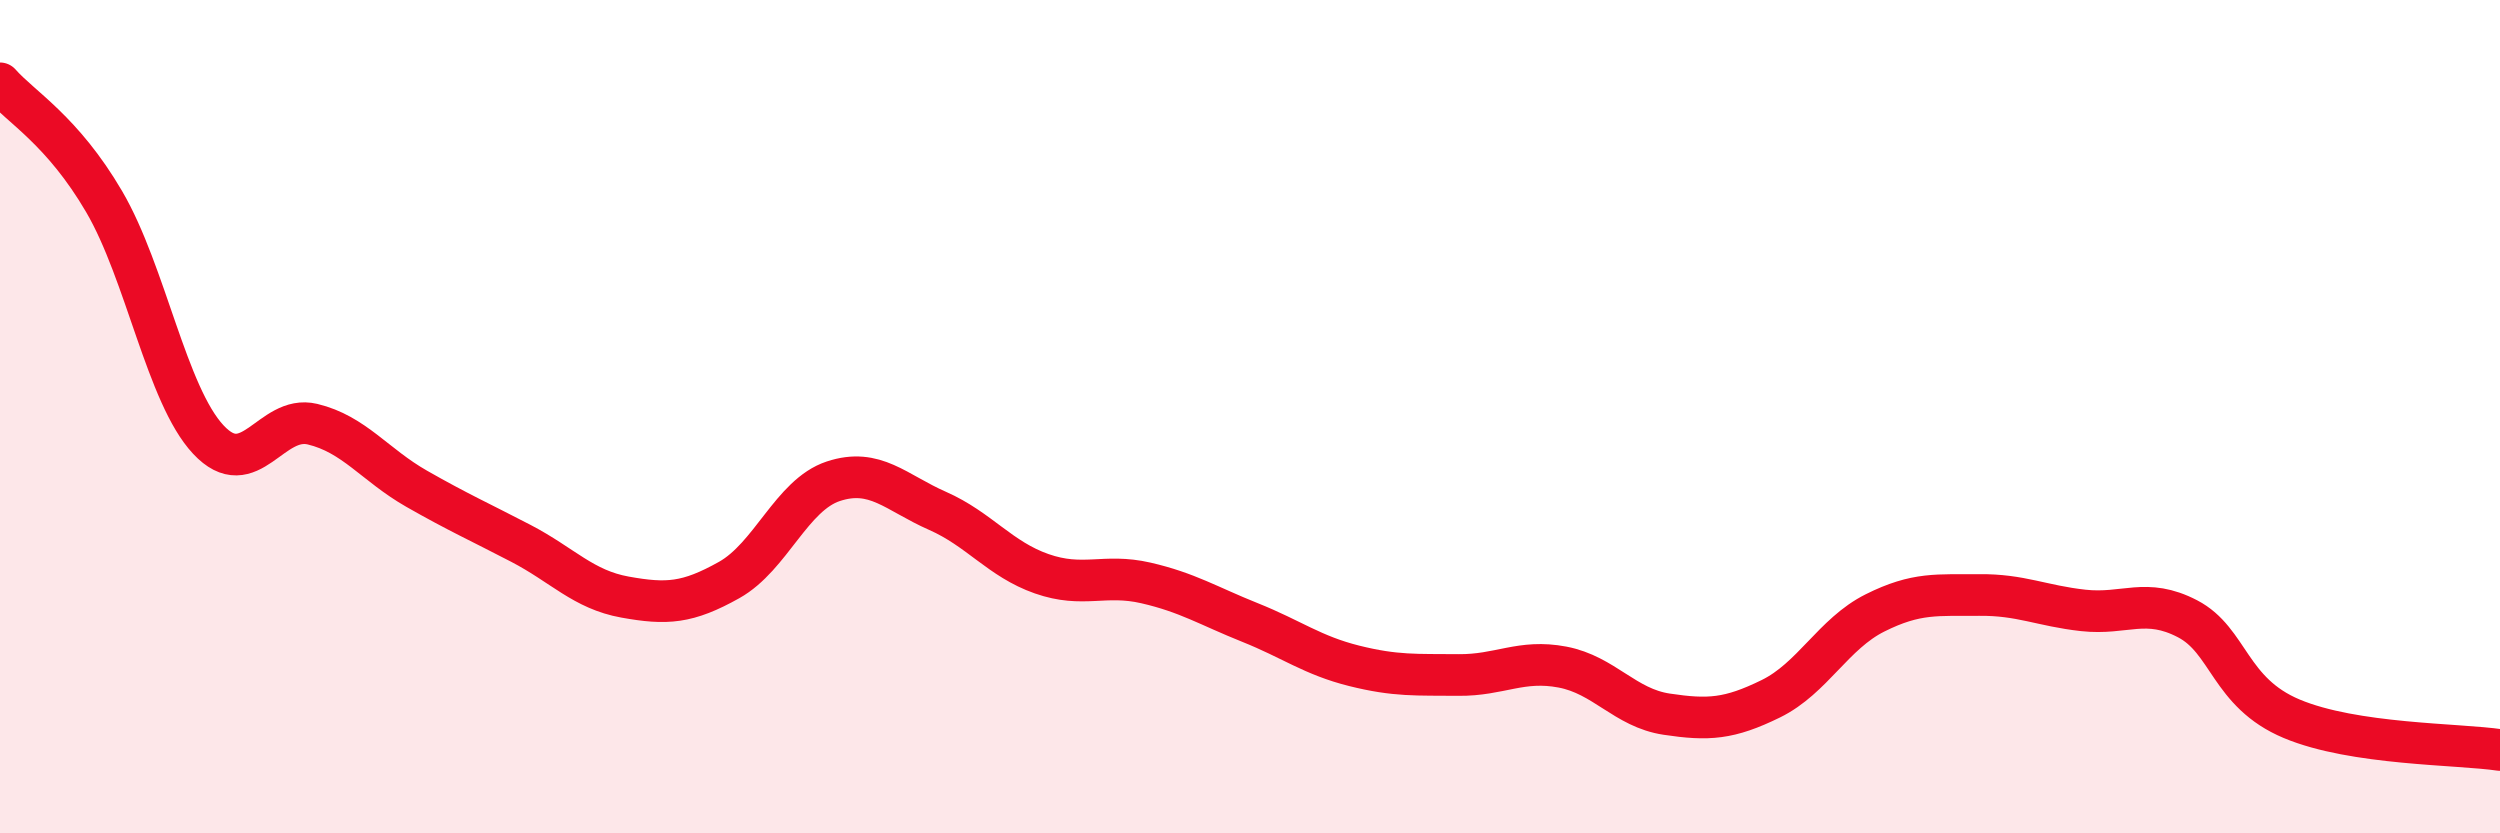
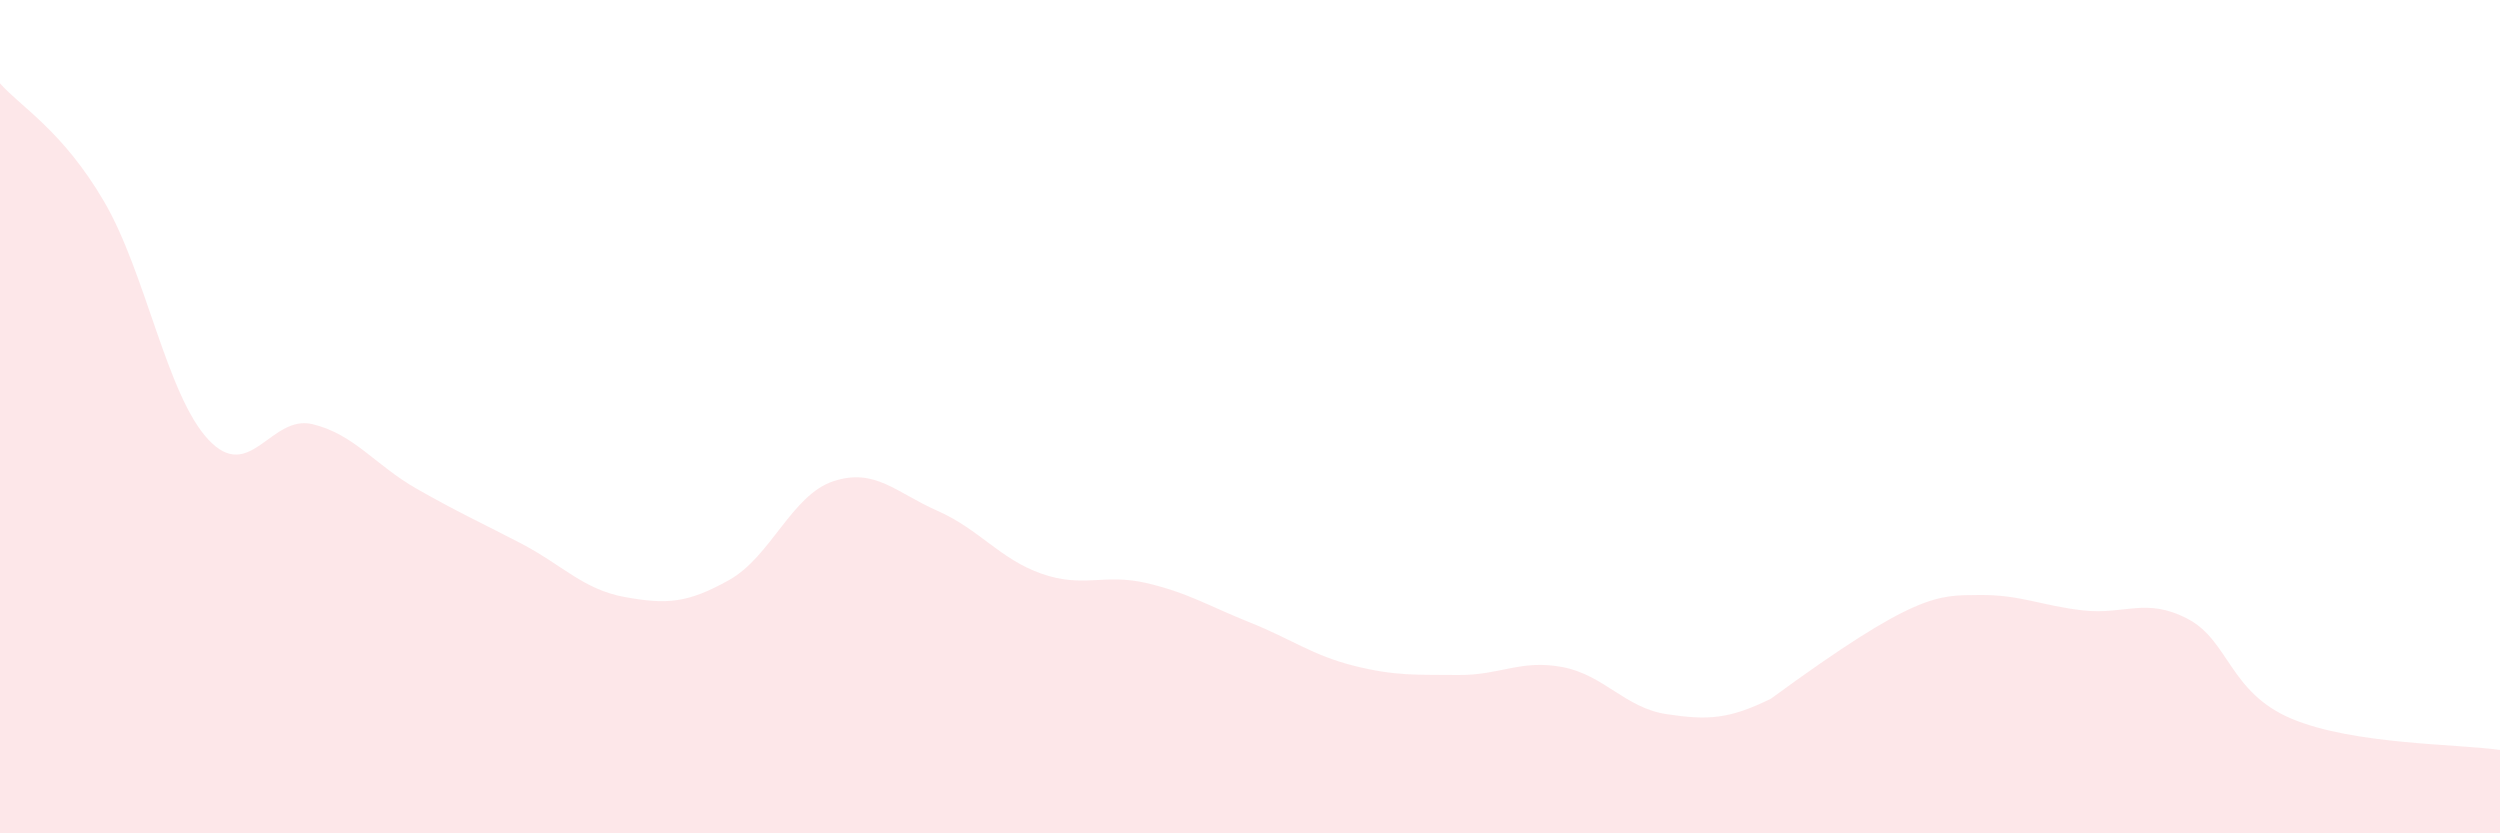
<svg xmlns="http://www.w3.org/2000/svg" width="60" height="20" viewBox="0 0 60 20">
-   <path d="M 0,2 C 0.5,2.57 1.5,3.13 2.5,4.84 C 3.5,6.55 4,9.48 5,10.55 C 6,11.62 6.5,9.94 7.5,10.18 C 8.5,10.42 9,11.16 10,11.73 C 11,12.3 11.5,12.52 12.5,13.04 C 13.5,13.56 14,14.15 15,14.33 C 16,14.51 16.5,14.48 17.5,13.92 C 18.5,13.36 19,11.88 20,11.55 C 21,11.22 21.5,11.82 22.5,12.26 C 23.5,12.7 24,13.42 25,13.77 C 26,14.12 26.5,13.76 27.5,13.99 C 28.5,14.22 29,14.54 30,14.94 C 31,15.34 31.5,15.73 32.5,15.98 C 33.5,16.23 34,16.19 35,16.2 C 36,16.21 36.5,15.82 37.5,16.01 C 38.5,16.2 39,16.99 40,17.14 C 41,17.29 41.5,17.26 42.5,16.77 C 43.5,16.28 44,15.21 45,14.71 C 46,14.21 46.5,14.29 47.5,14.28 C 48.5,14.27 49,14.54 50,14.65 C 51,14.76 51.5,14.33 52.5,14.85 C 53.5,15.37 53.5,16.62 55,17.25 C 56.5,17.88 59,17.85 60,18L60 20L0 20Z" fill="#EB0A25" opacity="0.1" stroke-linecap="round" stroke-linejoin="round" />
-   <path d="M 0,2 C 0.5,2.57 1.5,3.13 2.5,4.84 C 3.5,6.55 4,9.48 5,10.55 C 6,11.62 6.5,9.94 7.5,10.18 C 8.5,10.42 9,11.16 10,11.73 C 11,12.3 11.5,12.52 12.5,13.04 C 13.5,13.56 14,14.15 15,14.33 C 16,14.51 16.5,14.48 17.5,13.92 C 18.5,13.36 19,11.88 20,11.55 C 21,11.22 21.5,11.82 22.5,12.26 C 23.5,12.7 24,13.42 25,13.77 C 26,14.12 26.5,13.76 27.5,13.99 C 28.5,14.22 29,14.54 30,14.94 C 31,15.34 31.5,15.73 32.5,15.98 C 33.5,16.23 34,16.19 35,16.2 C 36,16.21 36.5,15.82 37.5,16.01 C 38.5,16.2 39,16.99 40,17.14 C 41,17.29 41.5,17.26 42.5,16.77 C 43.5,16.28 44,15.21 45,14.71 C 46,14.21 46.5,14.29 47.5,14.28 C 48.5,14.27 49,14.54 50,14.65 C 51,14.76 51.5,14.33 52.5,14.85 C 53.5,15.37 53.5,16.62 55,17.25 C 56.5,17.88 59,17.85 60,18" stroke="#EB0A25" stroke-width="1" fill="none" stroke-linecap="round" stroke-linejoin="round" />
+   <path d="M 0,2 C 0.5,2.57 1.5,3.13 2.5,4.84 C 3.5,6.55 4,9.48 5,10.55 C 6,11.62 6.5,9.94 7.5,10.18 C 8.5,10.42 9,11.16 10,11.73 C 11,12.3 11.5,12.52 12.5,13.04 C 13.5,13.56 14,14.15 15,14.33 C 16,14.51 16.5,14.48 17.5,13.92 C 18.5,13.36 19,11.88 20,11.55 C 21,11.22 21.5,11.82 22.5,12.26 C 23.5,12.7 24,13.42 25,13.77 C 26,14.12 26.5,13.76 27.5,13.99 C 28.5,14.22 29,14.54 30,14.94 C 31,15.34 31.5,15.73 32.5,15.98 C 33.5,16.23 34,16.19 35,16.2 C 36,16.21 36.5,15.82 37.5,16.01 C 38.5,16.2 39,16.99 40,17.14 C 41,17.29 41.5,17.26 42.5,16.77 C 46,14.21 46.5,14.29 47.5,14.28 C 48.5,14.27 49,14.54 50,14.65 C 51,14.76 51.5,14.33 52.5,14.85 C 53.5,15.37 53.5,16.62 55,17.25 C 56.5,17.88 59,17.85 60,18L60 20L0 20Z" fill="#EB0A25" opacity="0.1" stroke-linecap="round" stroke-linejoin="round" />
</svg>